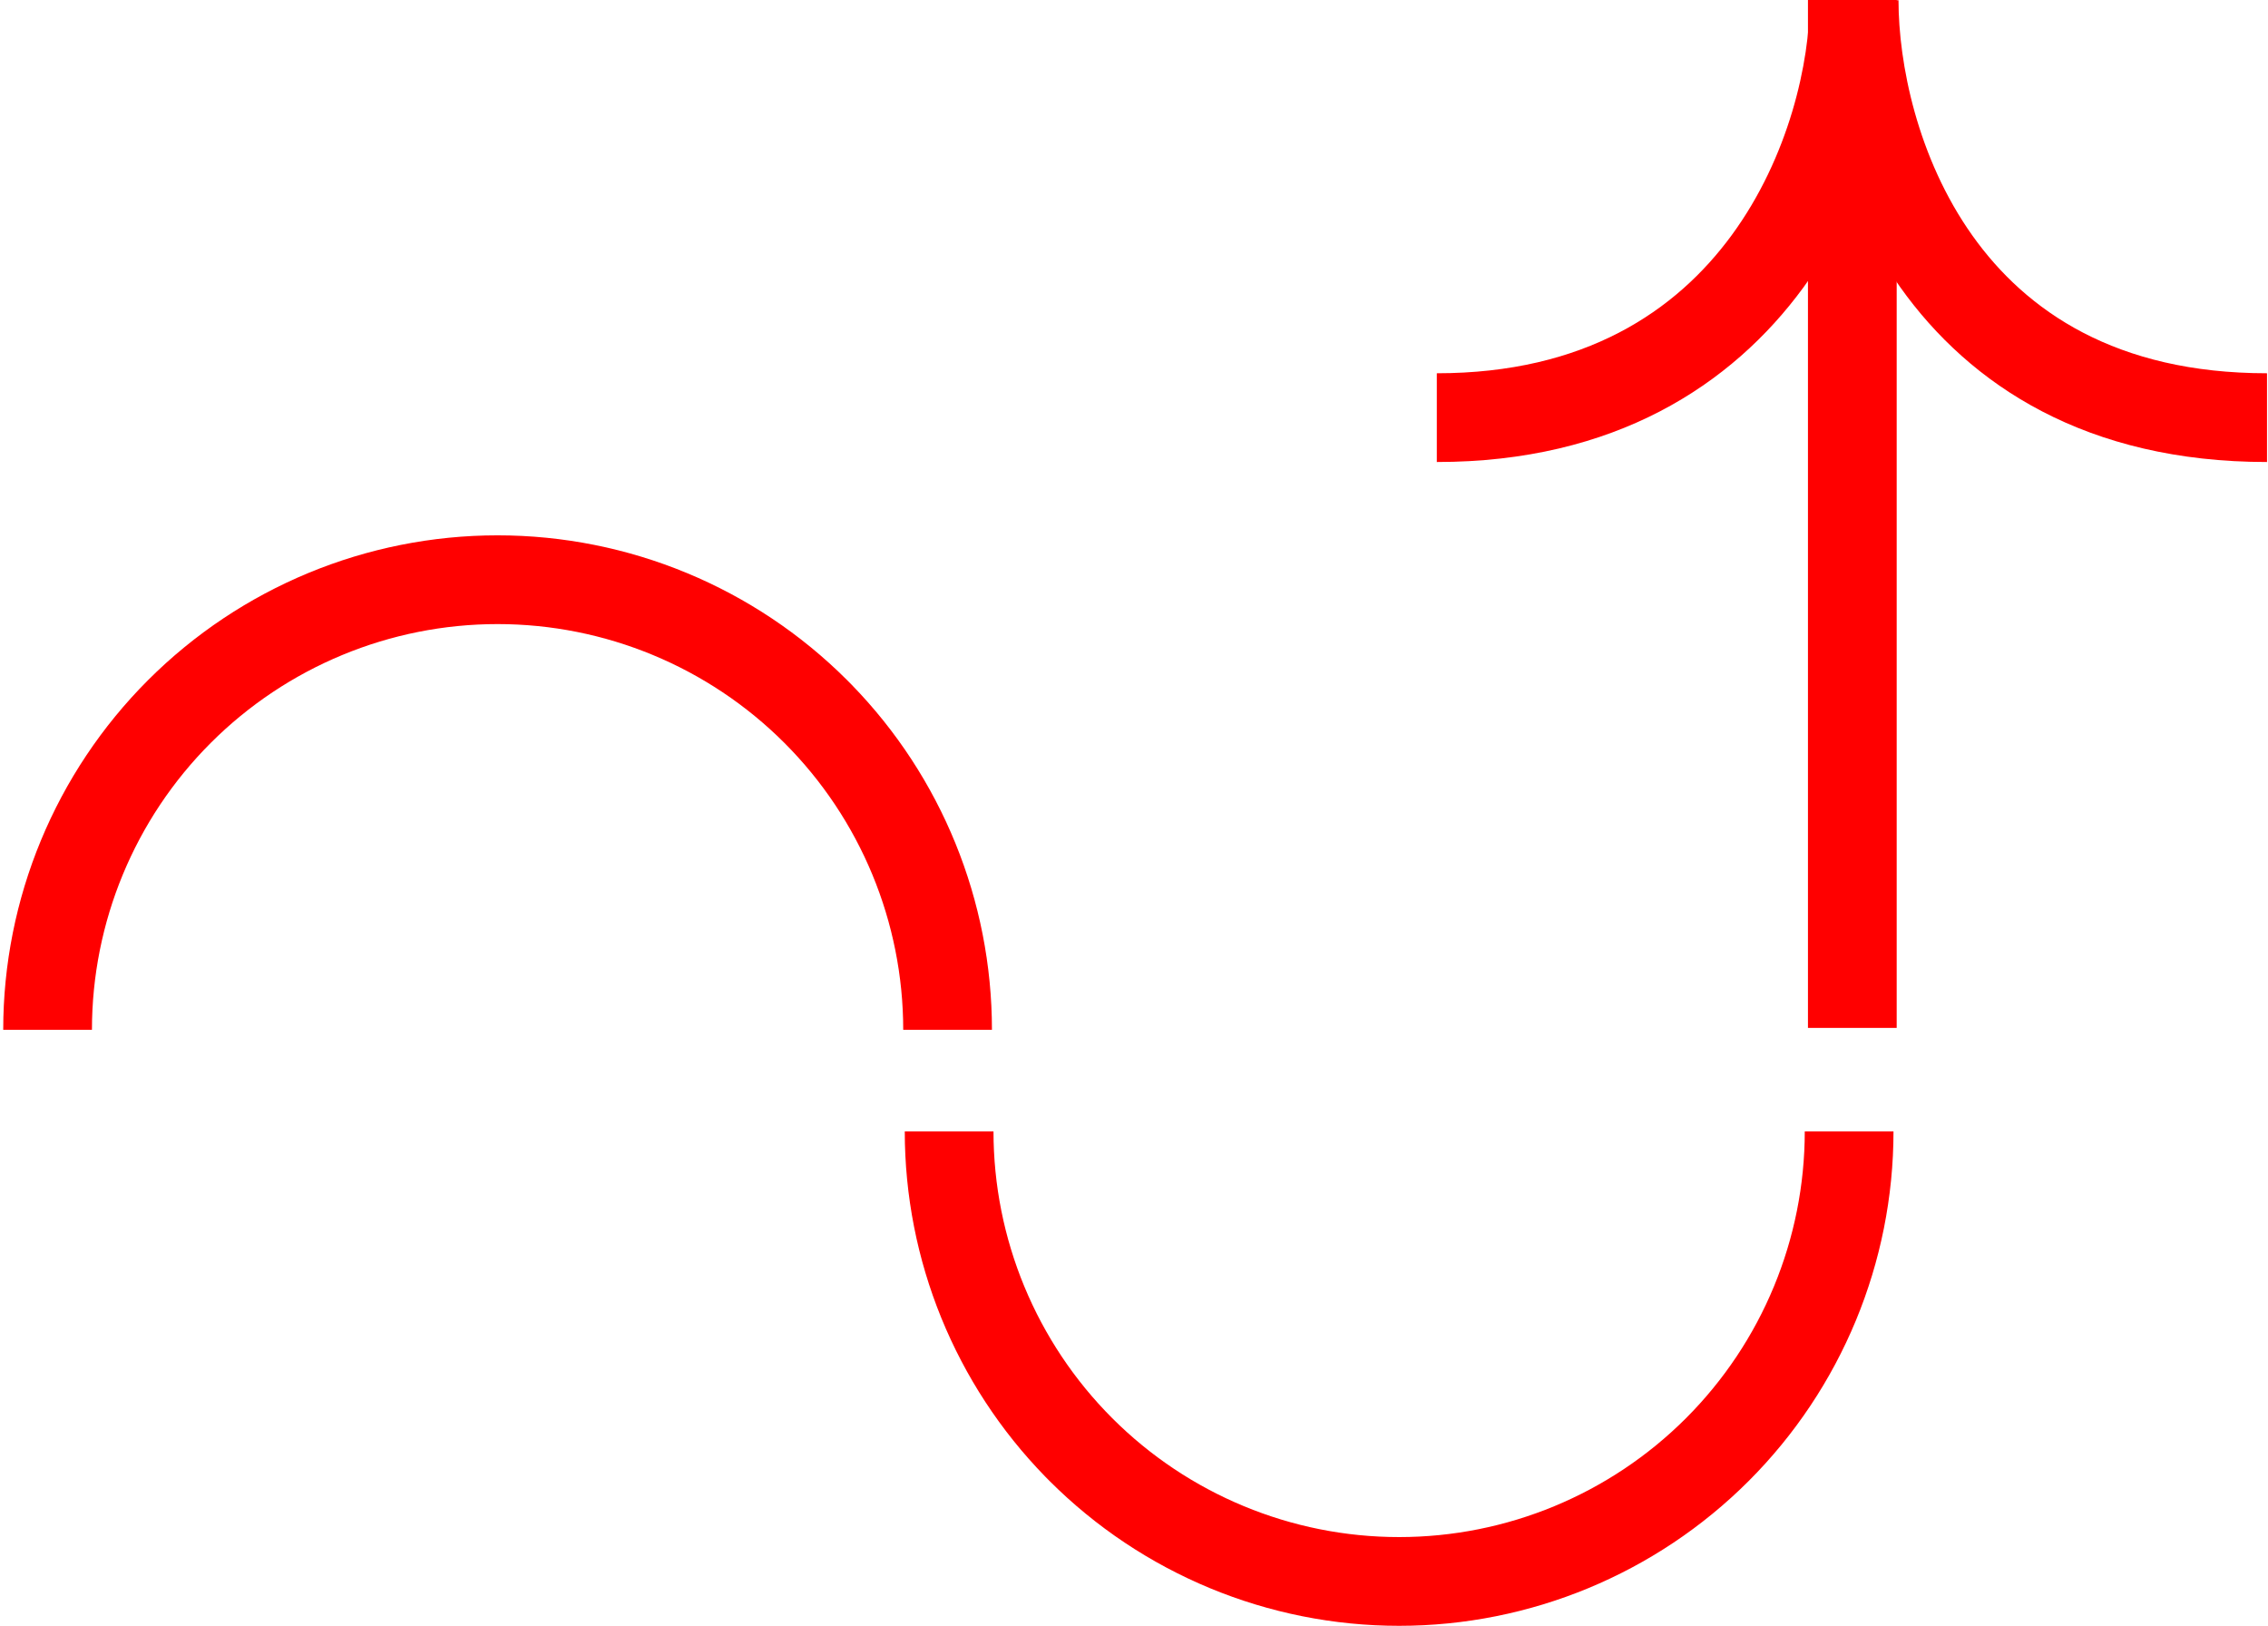
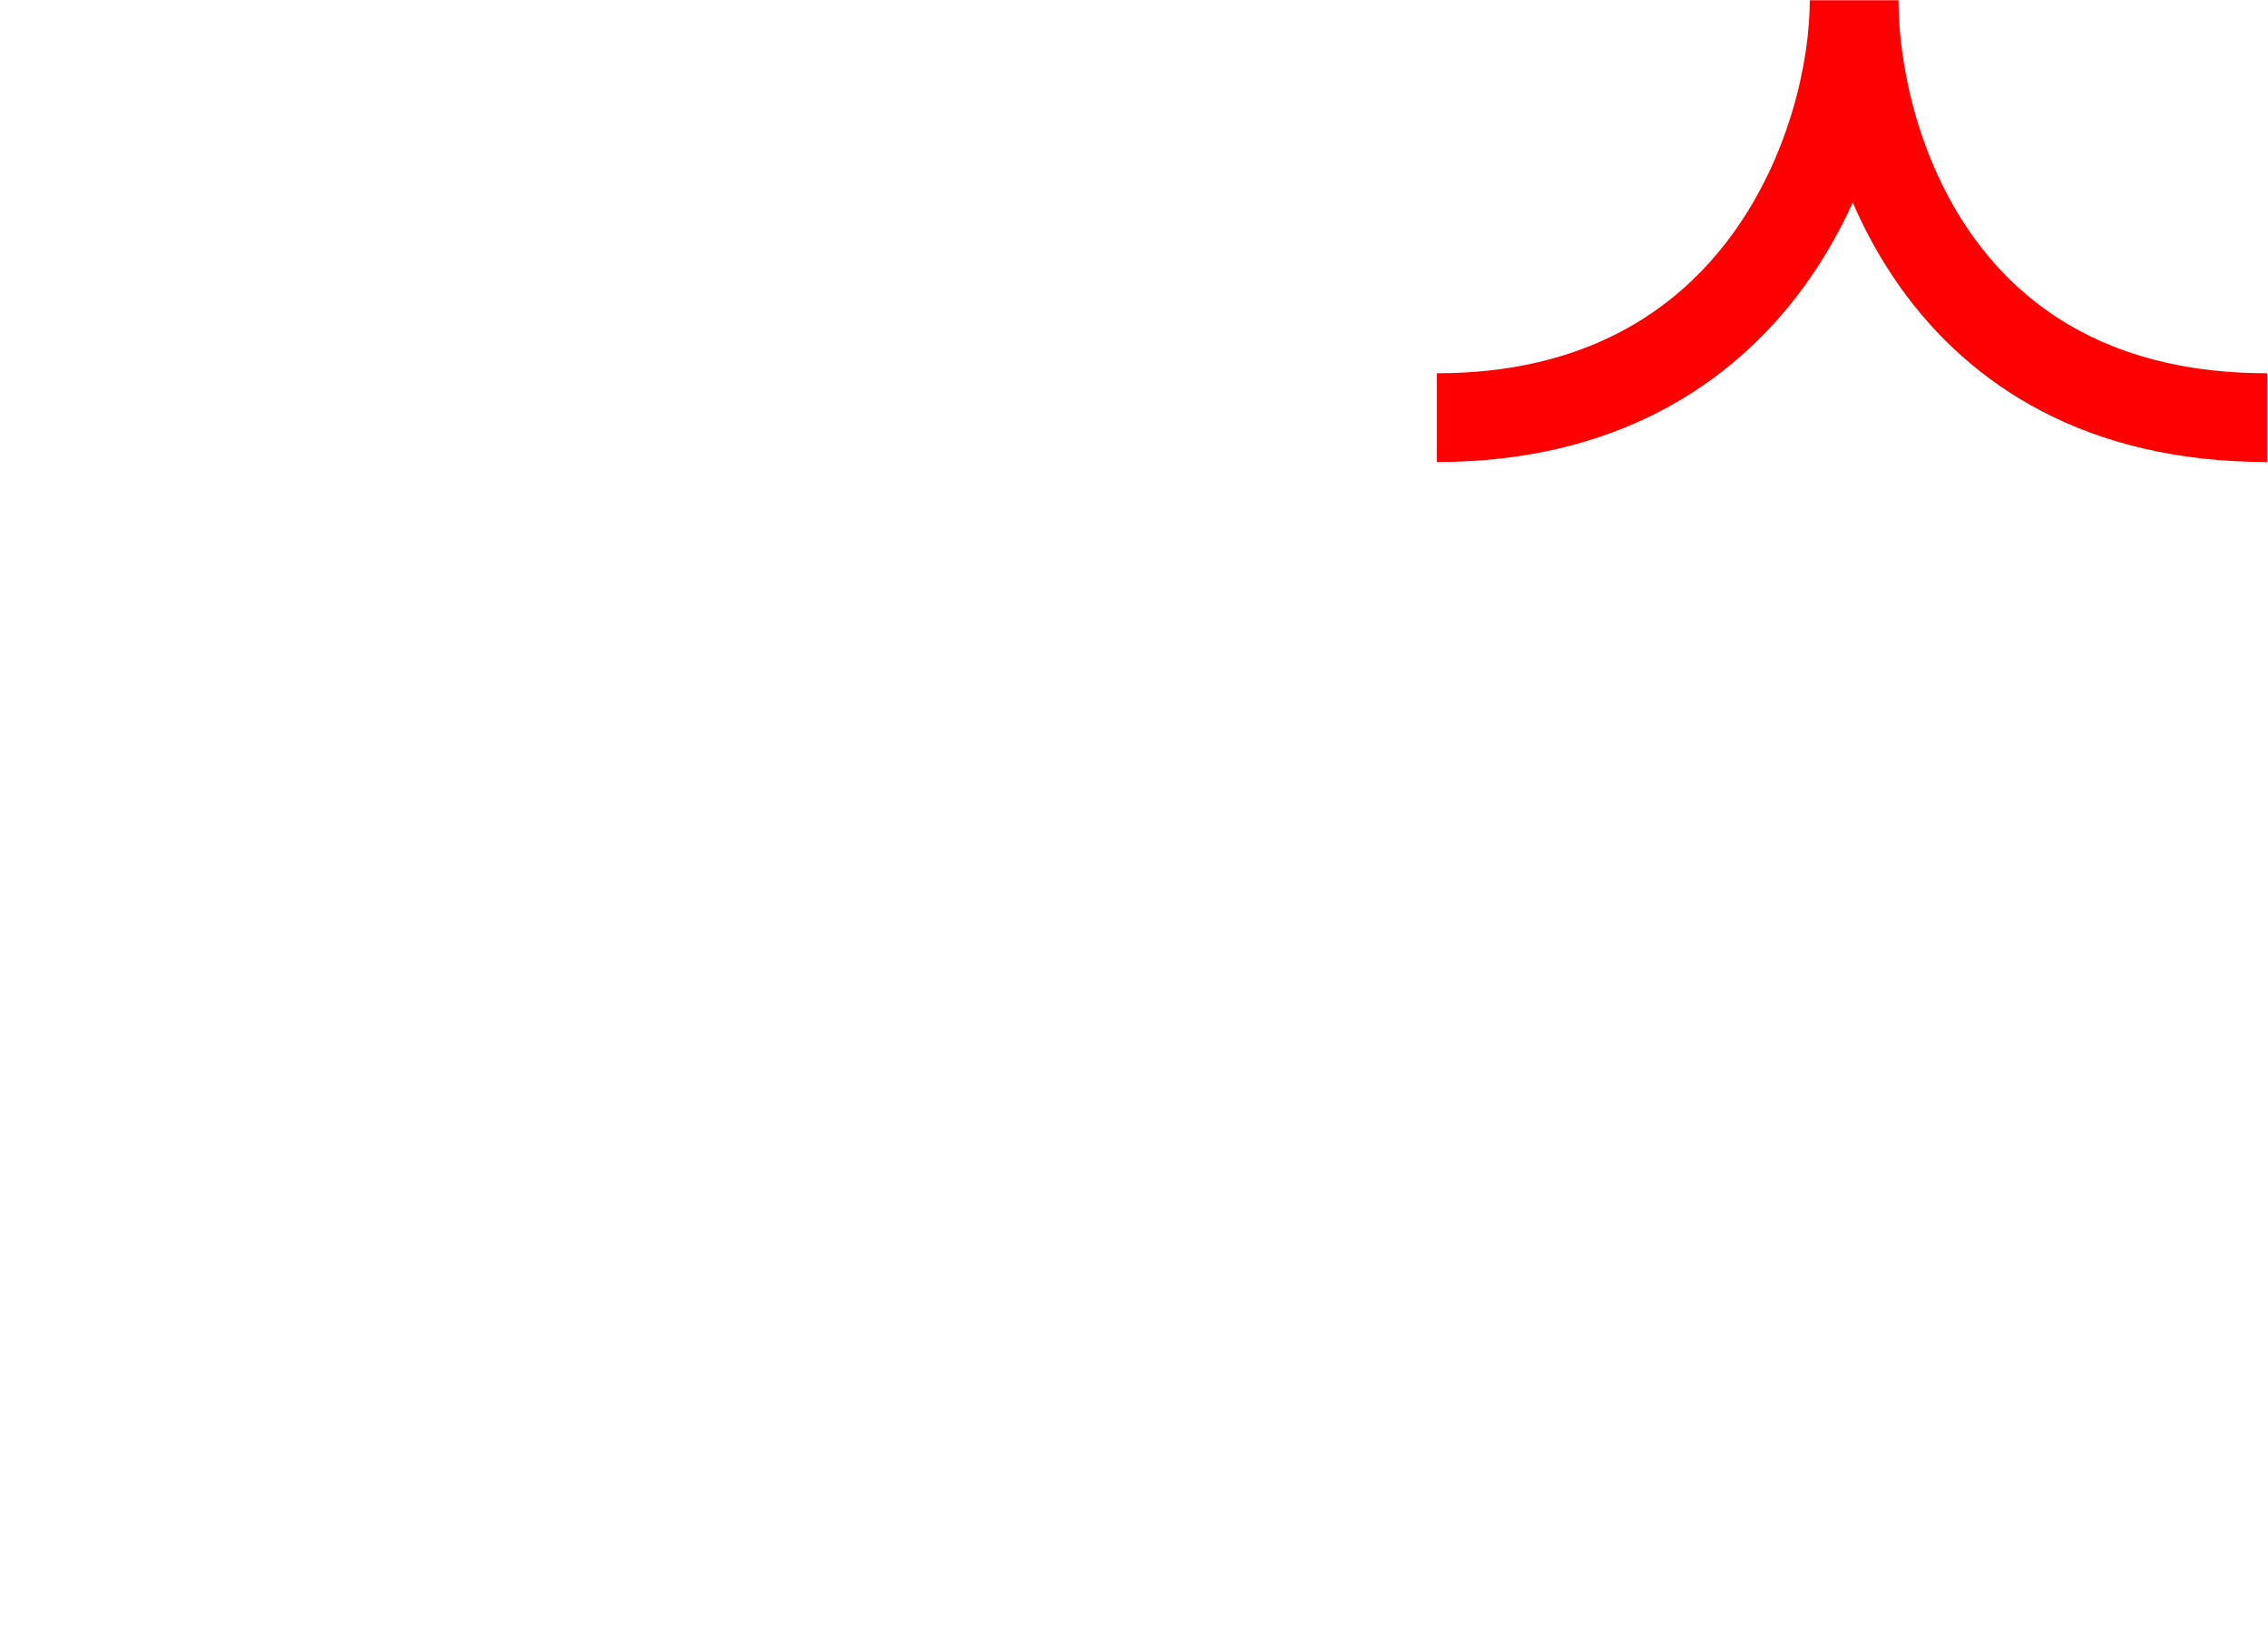
<svg xmlns="http://www.w3.org/2000/svg" width="572" height="410" viewBox="0 0 572 410" fill="none">
-   <path d="M352.867 387.586C325.736 387.586 299.715 376.804 280.528 357.621C261.343 338.433 250.564 312.411 250.564 285.277L228.188 285.277C228.187 317.829 240.916 349.068 263.616 372.342L264.704 373.444L264.706 373.445C288.087 396.822 319.799 409.964 352.867 409.964C385.935 409.964 417.648 396.822 441.028 373.445L441.029 373.444C464.411 350.06 477.548 318.346 477.548 285.277L455.17 285.277C455.17 312.411 444.391 338.433 425.205 357.621C406.019 376.803 379.998 387.586 352.867 387.586Z" fill="#FF0000" />
-   <path d="M125.492 157.367C152.623 157.367 178.644 168.149 197.831 187.332C217.017 206.52 227.795 232.543 227.795 259.676L250.172 259.676C250.172 227.124 237.444 195.885 214.743 172.611L213.655 171.509L213.653 171.508C190.272 148.131 158.561 134.989 125.492 134.989C92.424 134.989 60.712 148.131 37.331 171.508L37.33 171.509C13.948 194.893 0.812 226.608 0.812 259.676L23.189 259.676C23.189 232.543 33.968 206.521 53.154 187.332C72.34 168.15 98.362 157.367 125.492 157.367Z" fill="#FF0000" />
  <path d="M571.75 94.123C533.627 94.123 510.969 78.411 497.454 59.404C483.525 39.815 478.812 15.928 478.812 0.059L456.434 0.059C456.434 15.691 451.183 39.586 436.76 59.277C422.724 78.439 399.703 94.123 362.372 94.123L362.372 116.5C407.144 116.5 436.748 97.162 454.813 72.5C459.849 65.624 463.963 58.376 467.272 51.071C470.414 58.322 474.35 65.528 479.218 72.373C496.866 97.191 526.272 116.5 571.75 116.5L571.75 94.123Z" fill="#FF0000" />
-   <path d="M478.352 -0.001L455.975 -0.001L455.975 259.195L478.352 259.195L478.352 -0.001Z" fill="#FF0000" />
</svg>